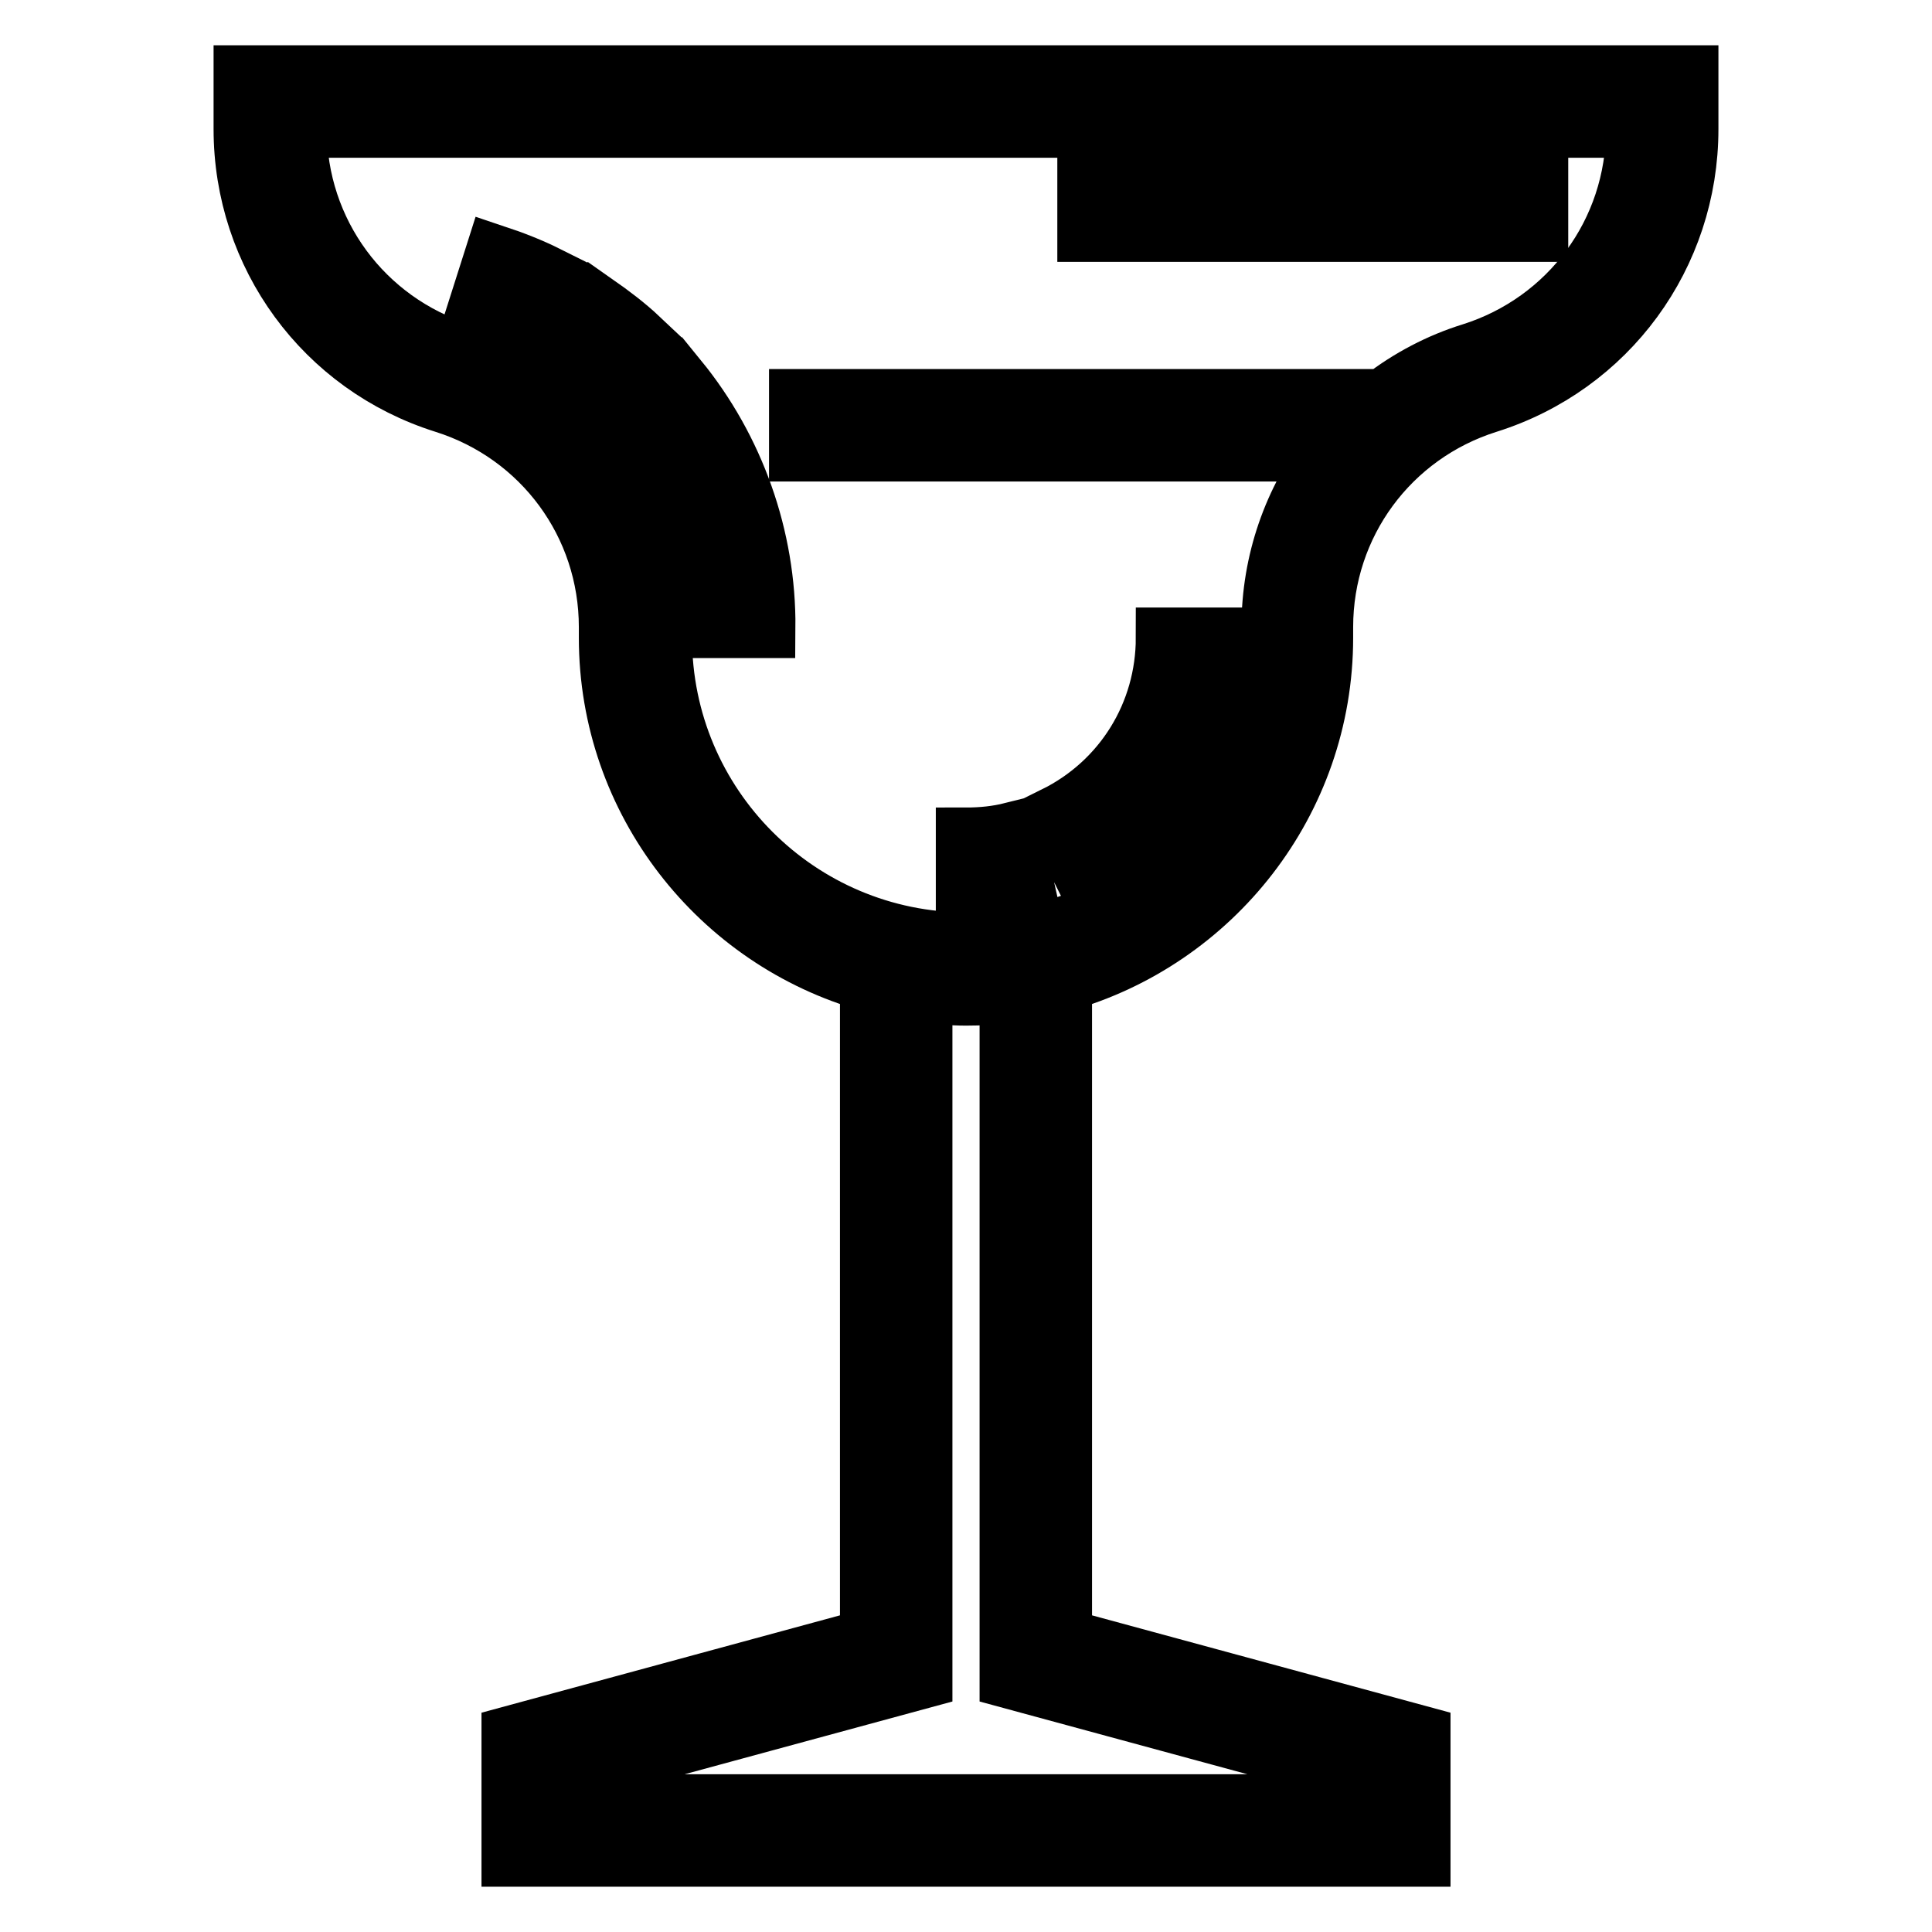
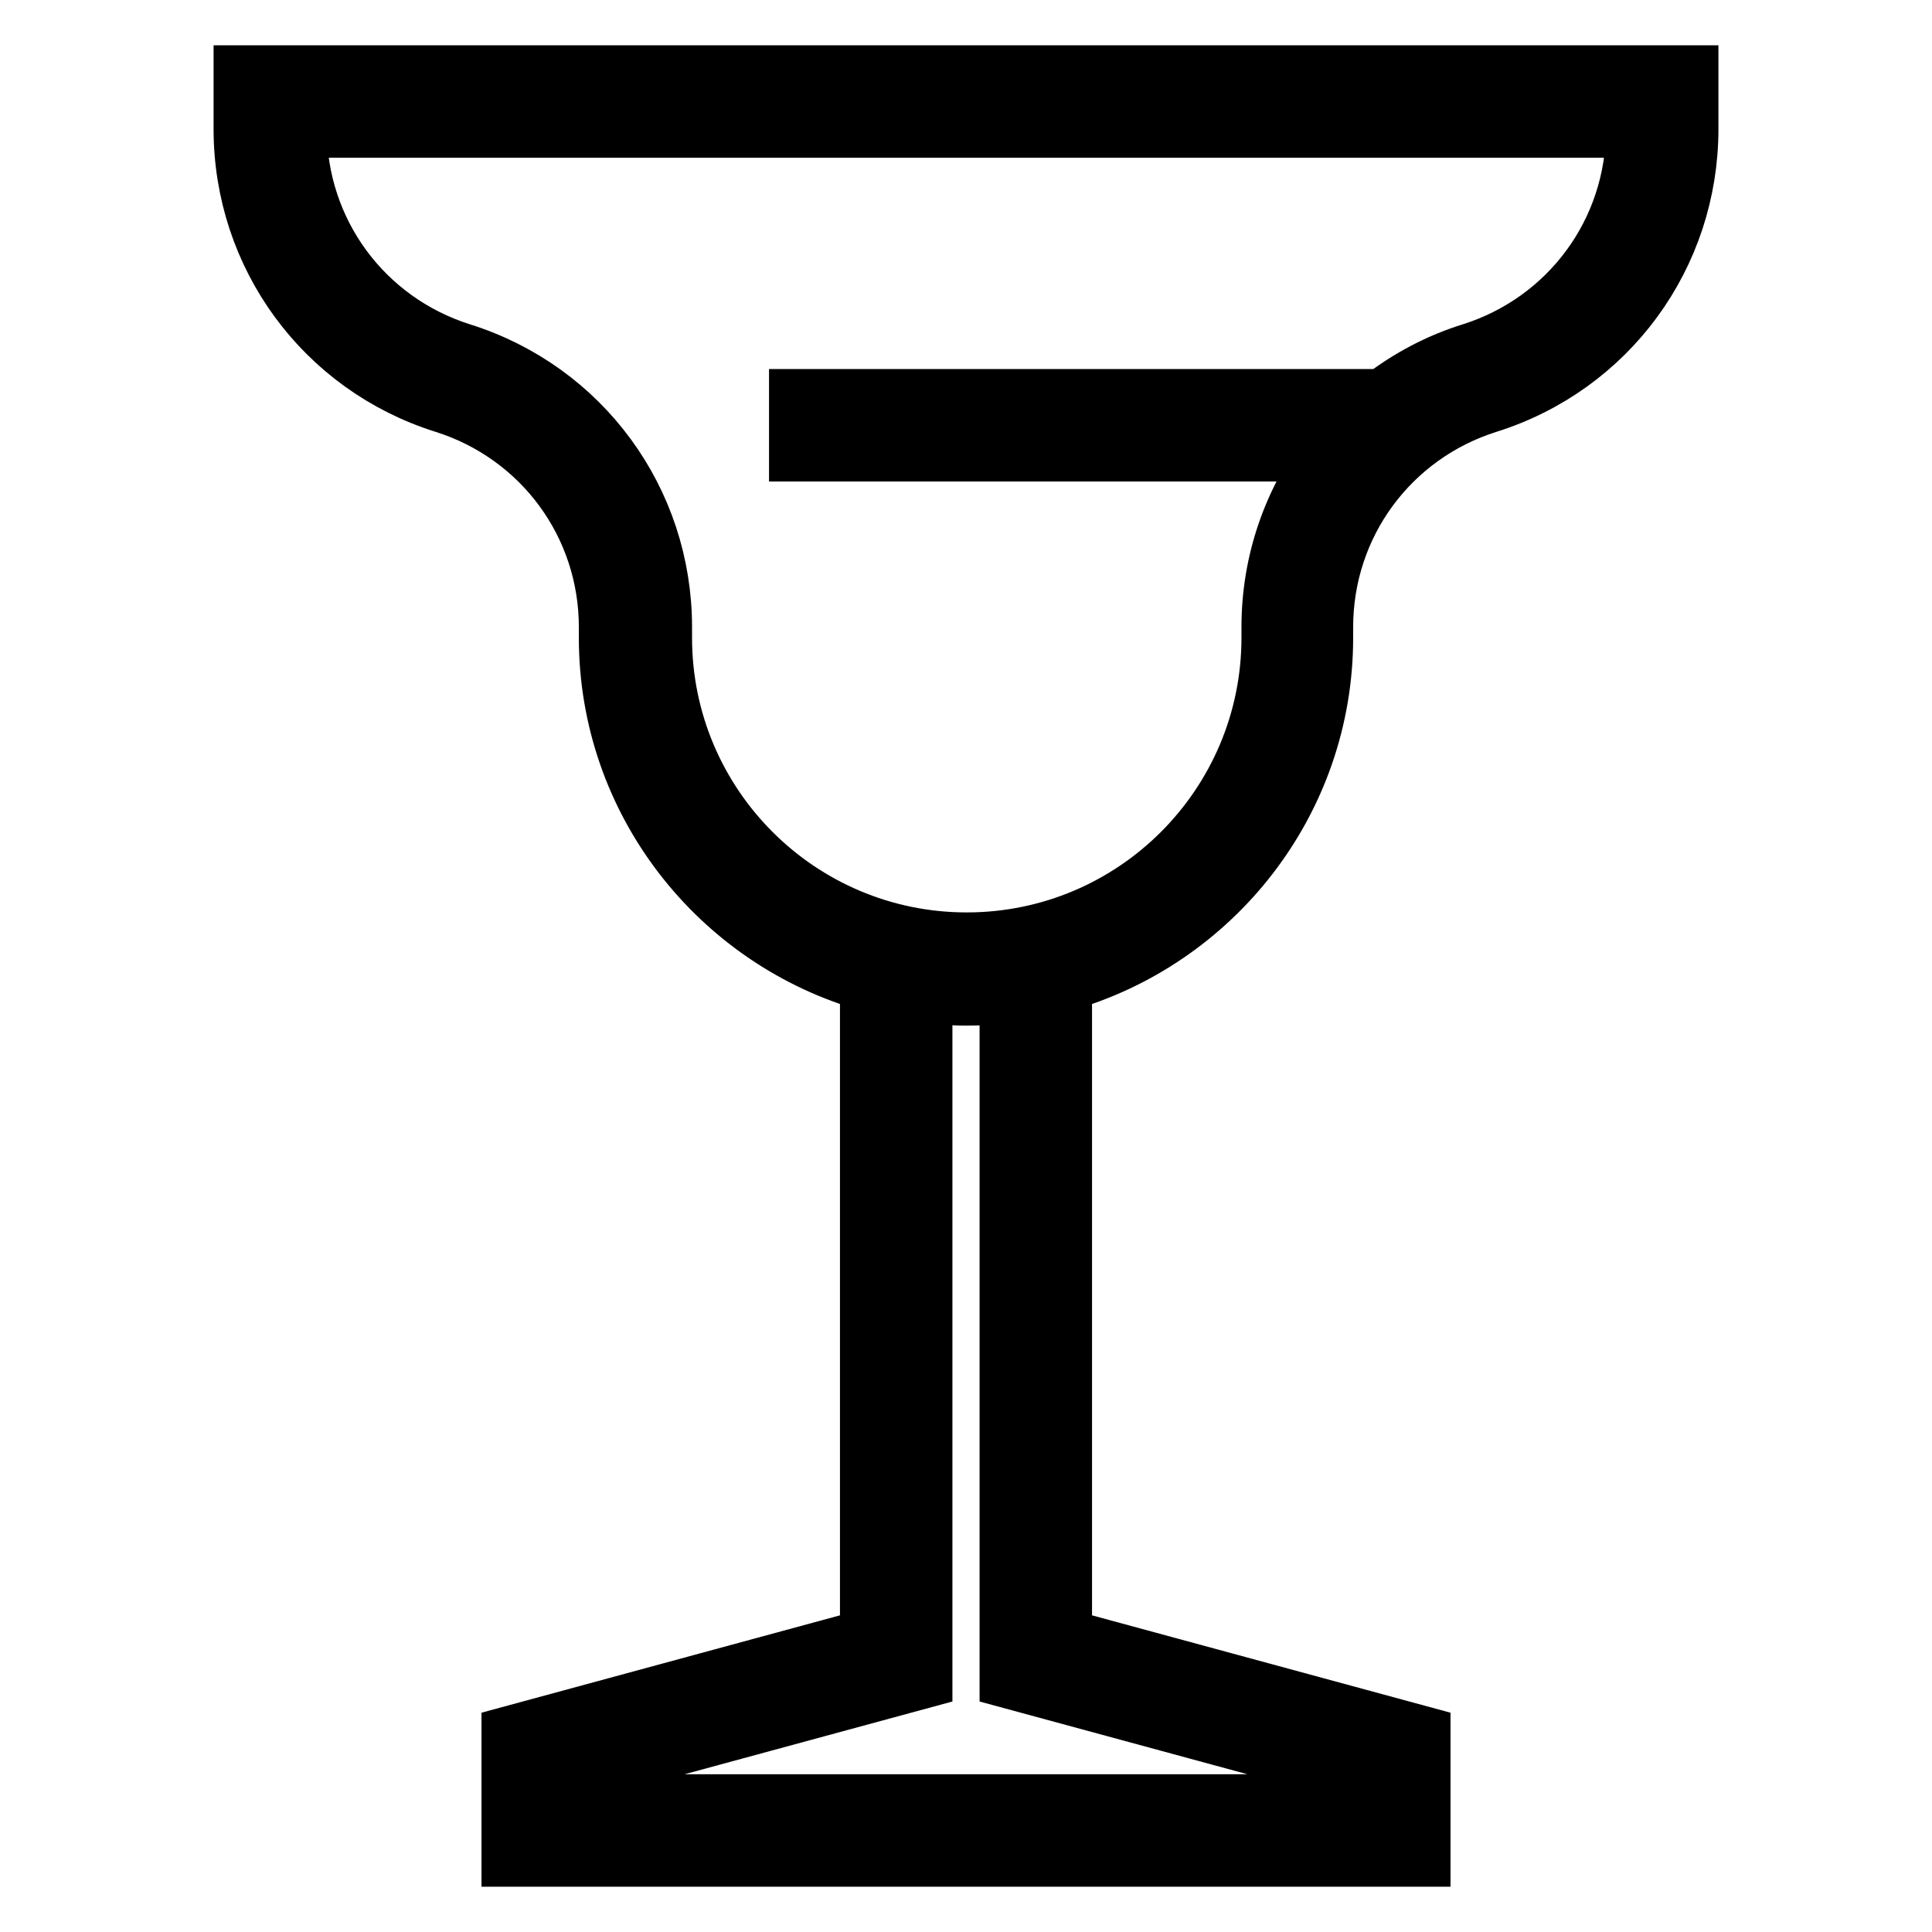
<svg xmlns="http://www.w3.org/2000/svg" version="1.1" x="0px" y="0px" viewBox="0 0 256 256" enable-background="new 0 0 256 256" xml:space="preserve">
  <g>
-     <path stroke-width="8" fill-opacity="0" stroke="#000000" d="M154.5,84.5c0,10.1-5.6,19.2-14.7,23.7l3.1,6.2c11.4-5.7,18.5-17.2,18.5-29.9H154.5L154.5,84.5z  M134.1,110.3c-2,0.5-4,0.7-6.1,0.7l0,6.9c2.6,0,5.1-0.3,7.6-0.9L134.1,110.3z M184.3,23.8h6.9v6.9h-6.9V23.8z M198.1,23.8h5.7v6.9 h-5.7V23.8z M144.1,23.8h33.2v6.9h-33.2V23.8z M78.9,40.3L75,46c1.8,1.2,3.5,2.5,5,4l4.7-5.1C82.9,43.2,80.9,41.7,78.9,40.3z  M65.6,33.8l-2.1,6.6c2,0.7,4,1.5,6,2.4l3-6.2C70.3,35.5,68,34.6,65.6,33.8z M89.8,50.3l-5.4,4.4c6.5,8,10.1,18.1,10.1,28.5h6.9 C101.5,71.2,97.3,59.5,89.8,50.3z" />
    <path stroke-width="8" fill-opacity="0" stroke="#000000" d="M32.3,10v7.1c0,16.7,10.7,31.3,26.6,36.3c13,4.1,21.8,16,21.8,29.7v1.4c0,21.7,14.7,40,34.6,45.6v87 L67.8,230v16h120.4v-16l-47.5-12.9v-87c19.9-5.6,34.6-23.9,34.6-45.6v-1.4c0-13.7,8.8-25.6,21.8-29.7c15.9-5,26.6-19.6,26.6-36.3 V10H32.3z M181.3,235.3v3.8H74.7v-3.8l47.5-12.9v-90.9c1.9,0.2,3.8,0.4,5.8,0.4c2,0,3.9-0.1,5.8-0.4v90.9L181.3,235.3L181.3,235.3z  M216.8,17.1c0,13.7-8.8,25.6-21.8,29.7c-4.2,1.3-8.2,3.4-11.7,6.1h-77.4v6.9h70.5c-5,6.5-7.9,14.6-7.9,23.3v1.4 c0,22.3-18.1,40.4-40.4,40.4s-40.4-18.1-40.4-40.4v-1.4c0-16.7-10.7-31.3-26.6-36.3c-13-4.1-21.8-16-21.8-29.7v-0.2h177.6V17.1 L216.8,17.1z" />
  </g>
</svg>